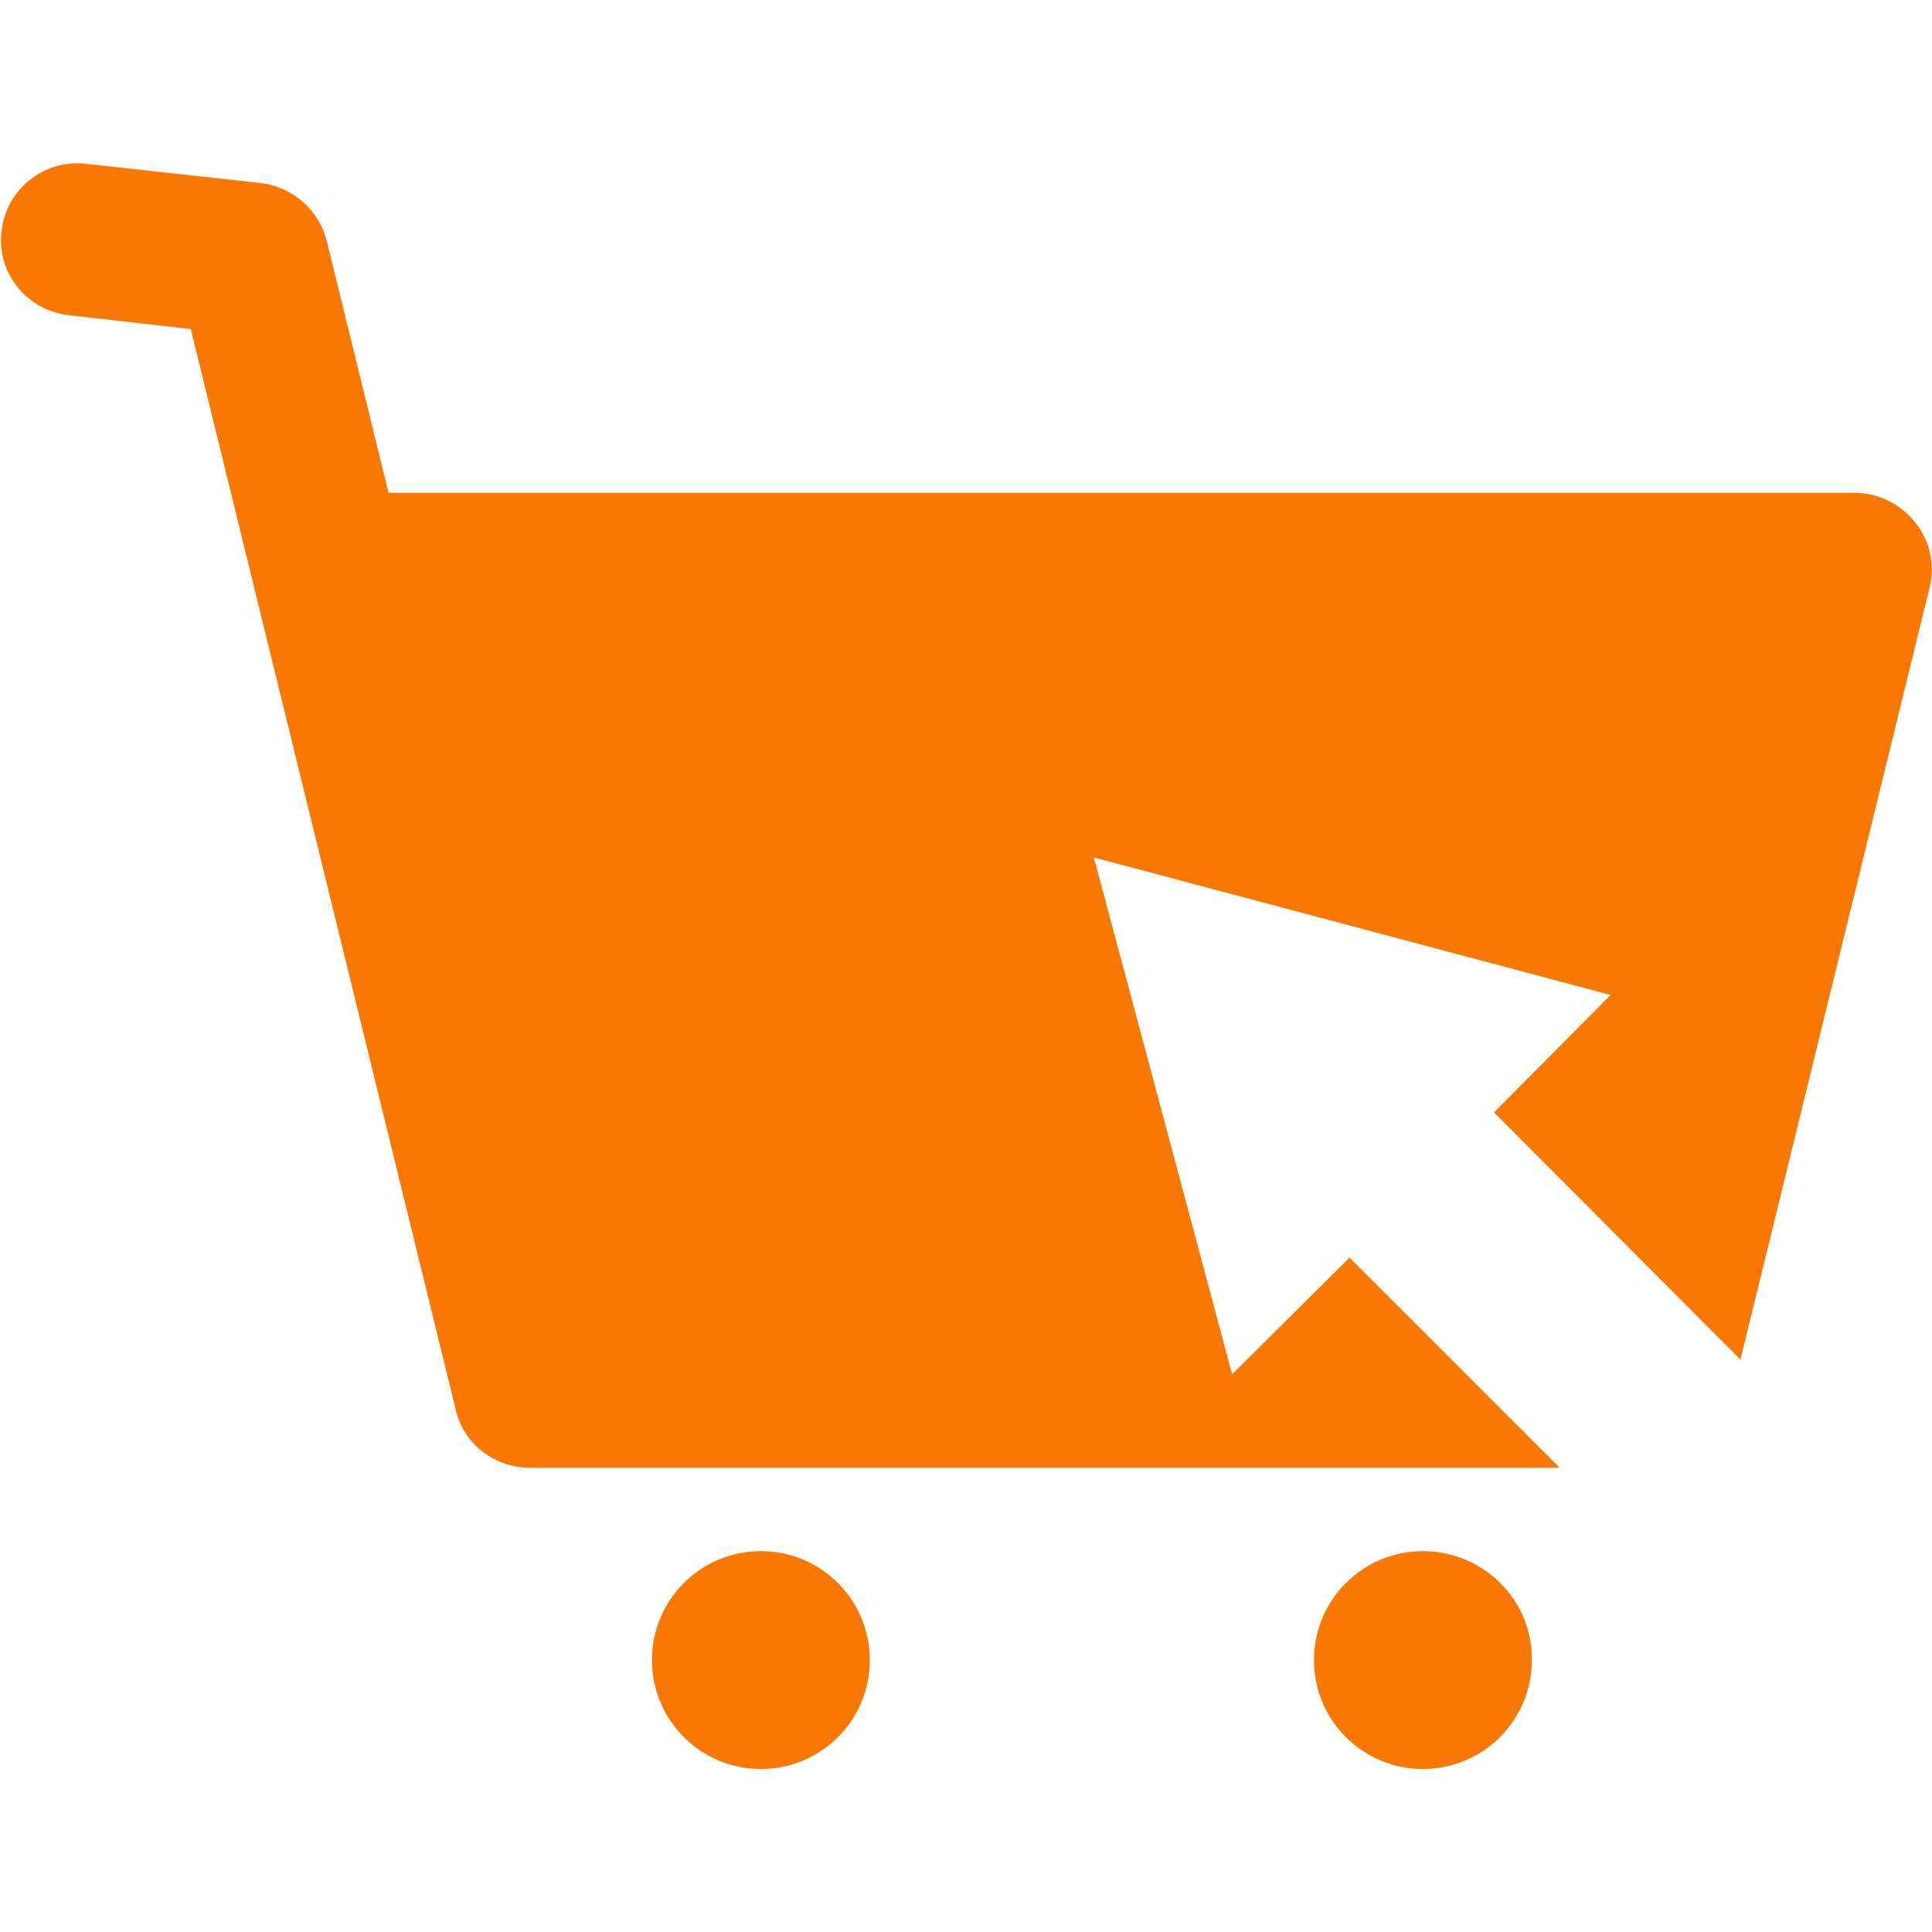
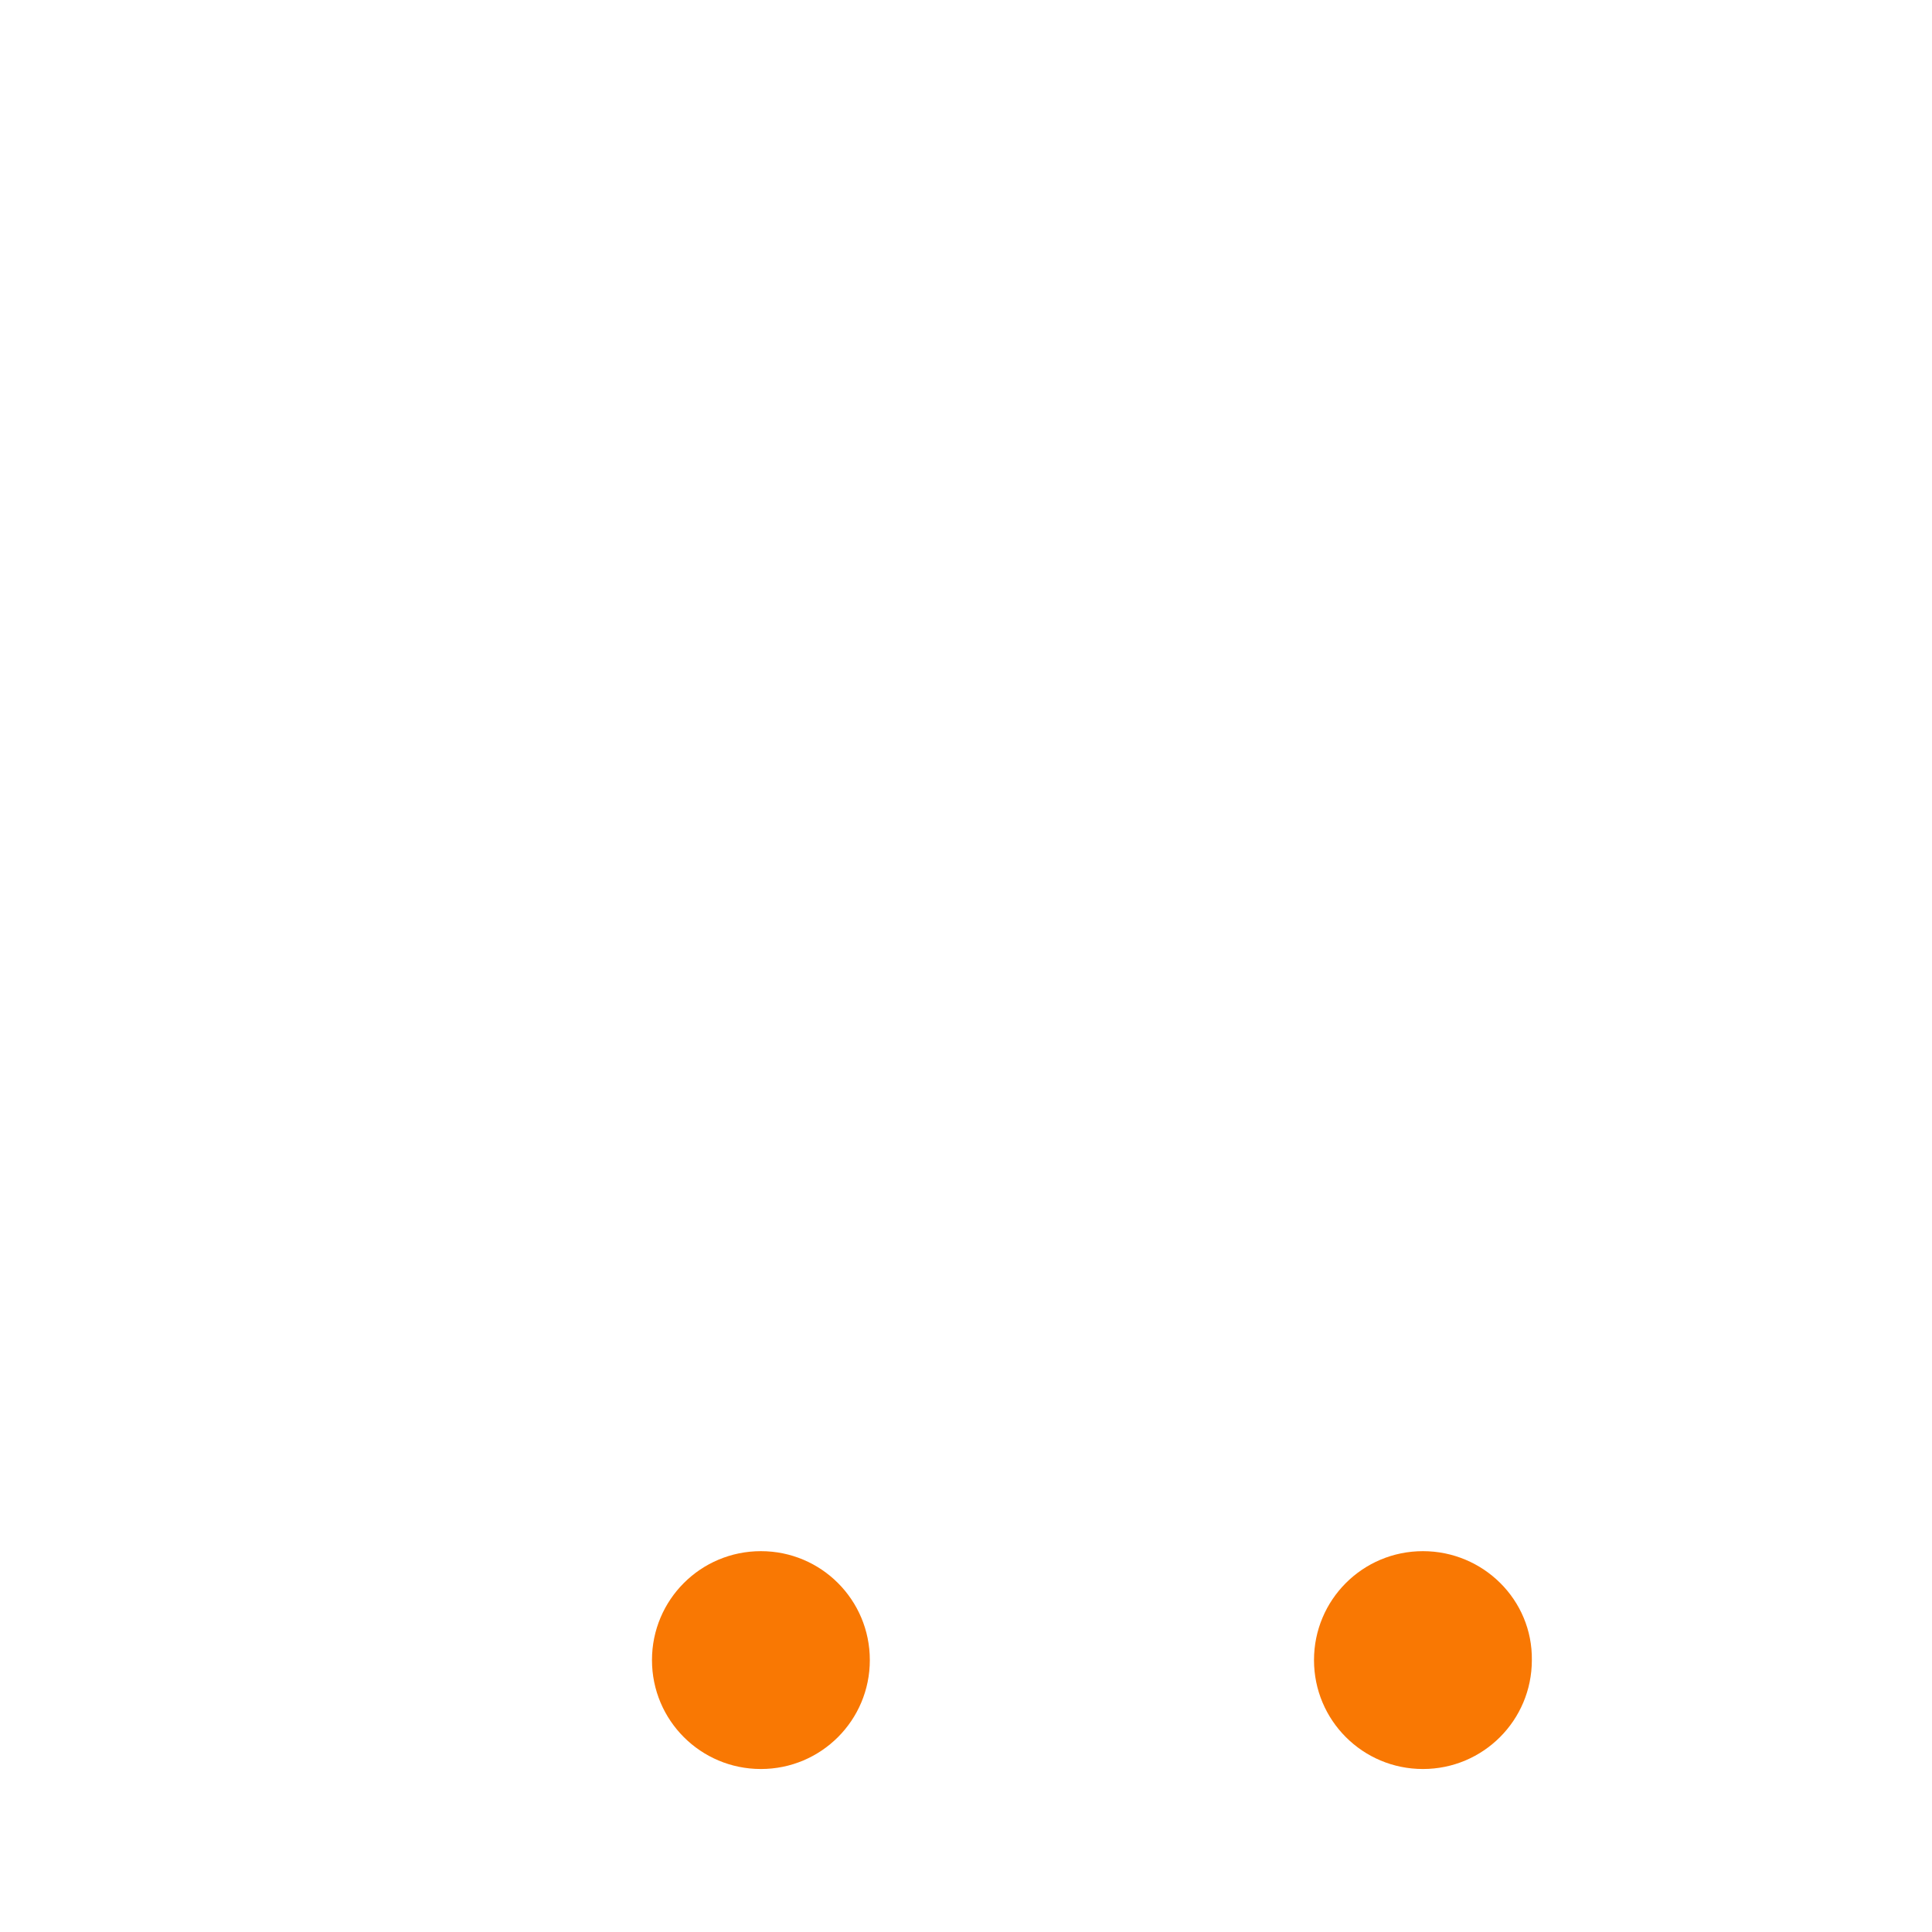
<svg xmlns="http://www.w3.org/2000/svg" version="1.1" id="Layer_1" x="0px" y="0px" viewBox="0 0 250.1 250.1" style="enable-background:new 0 0 250.1 250.1;" xml:space="preserve">
  <style type="text/css">
	.st0{fill:#F97803;}
</style>
  <g id="XMLID_42196_">
    <g>
-       <path id="XMLID_25_" class="st0" d="M249.8,76l-24.5,100l-31.9-32l15.1-15.2L141.6,111l17.9,66.9l15.2-15.1l27.2,27.2H68.6    c-4.6,0-8.6-3.1-9.6-7.5L24.7,42.6L8.9,40.8c-5.4-0.6-9.4-5.5-8.7-10.9c0.6-5.4,5.5-9.3,10.9-8.7l22.7,2.5    c4.1,0.5,7.5,3.5,8.5,7.5l8,32.6h189.8c3,0,5.9,1.4,7.8,3.8C249.8,69.9,250.5,73,249.8,76z" />
      <path id="XMLID_24_" class="st0" d="M98.5,200.8c-7.8,0-14.1,6.3-14.1,14.1S90.7,229,98.5,229s14.1-6.3,14.1-14.1    S106.3,200.8,98.5,200.8z" />
      <path id="XMLID_23_" class="st0" d="M184.2,200.8c-7.8,0-14.1,6.3-14.1,14.1s6.3,14.1,14.1,14.1s14.1-6.3,14.1-14.1    C198.4,207.1,192,200.8,184.2,200.8z" />
    </g>
  </g>
</svg>